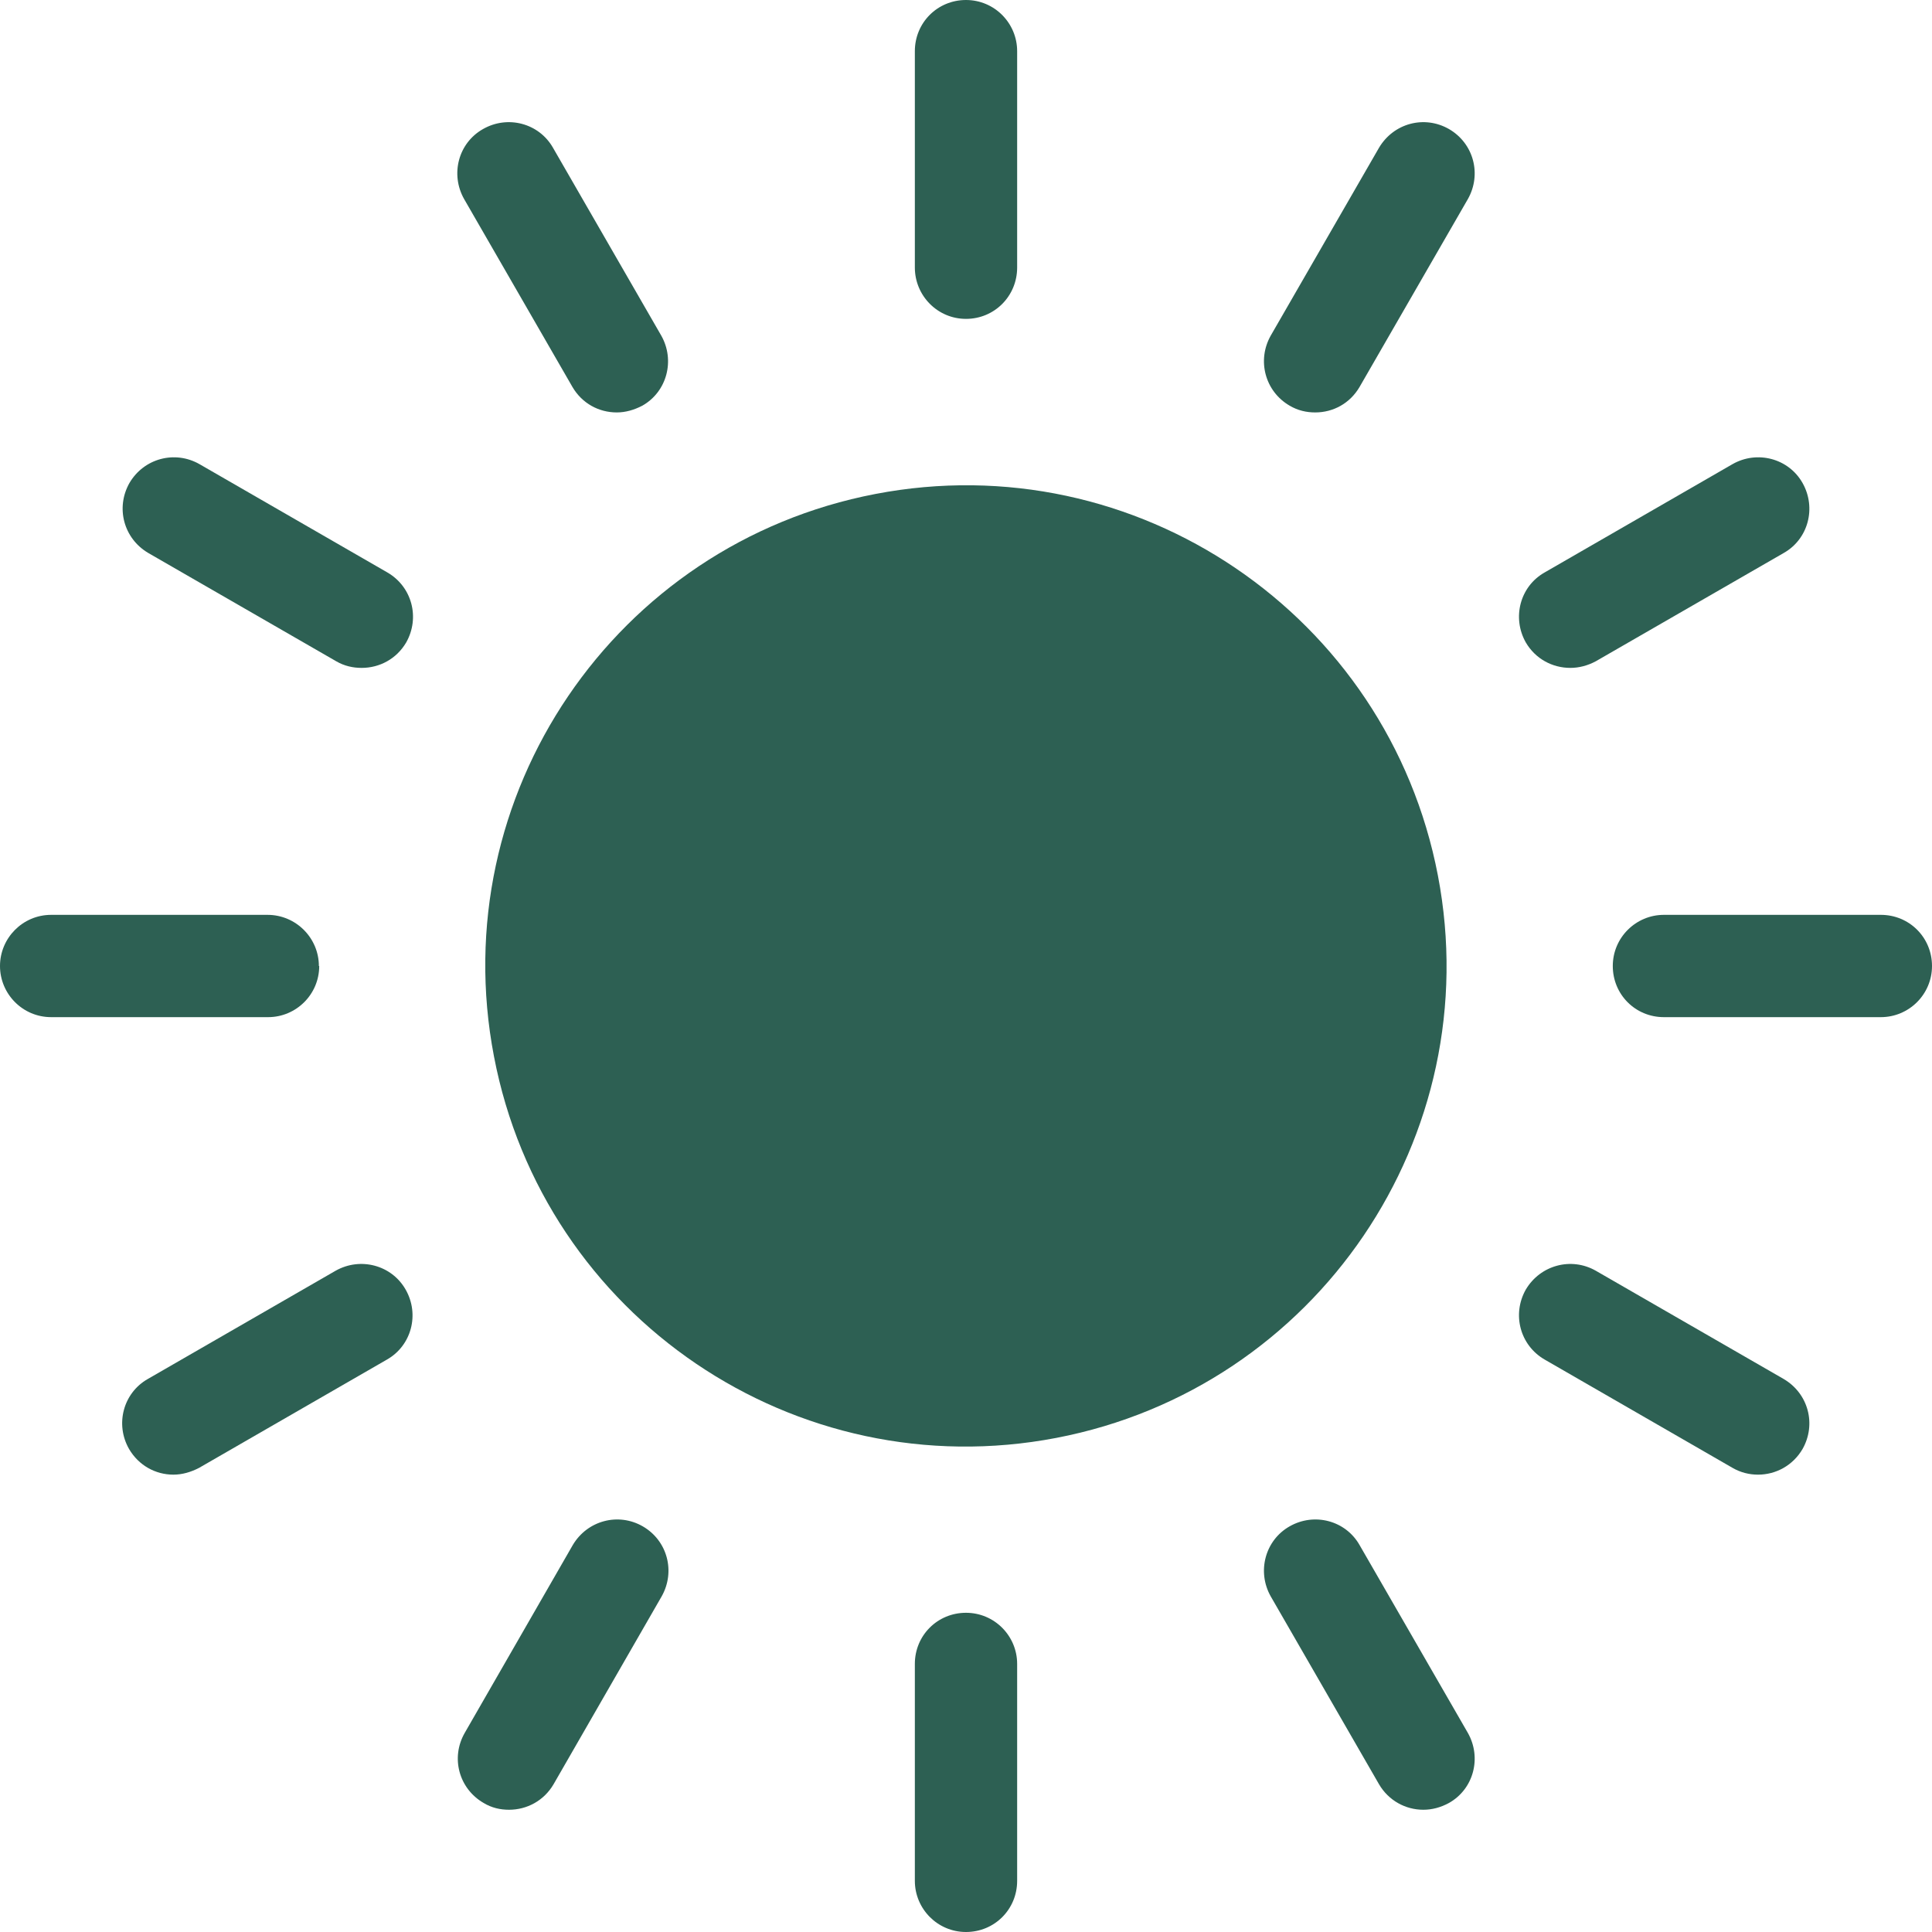
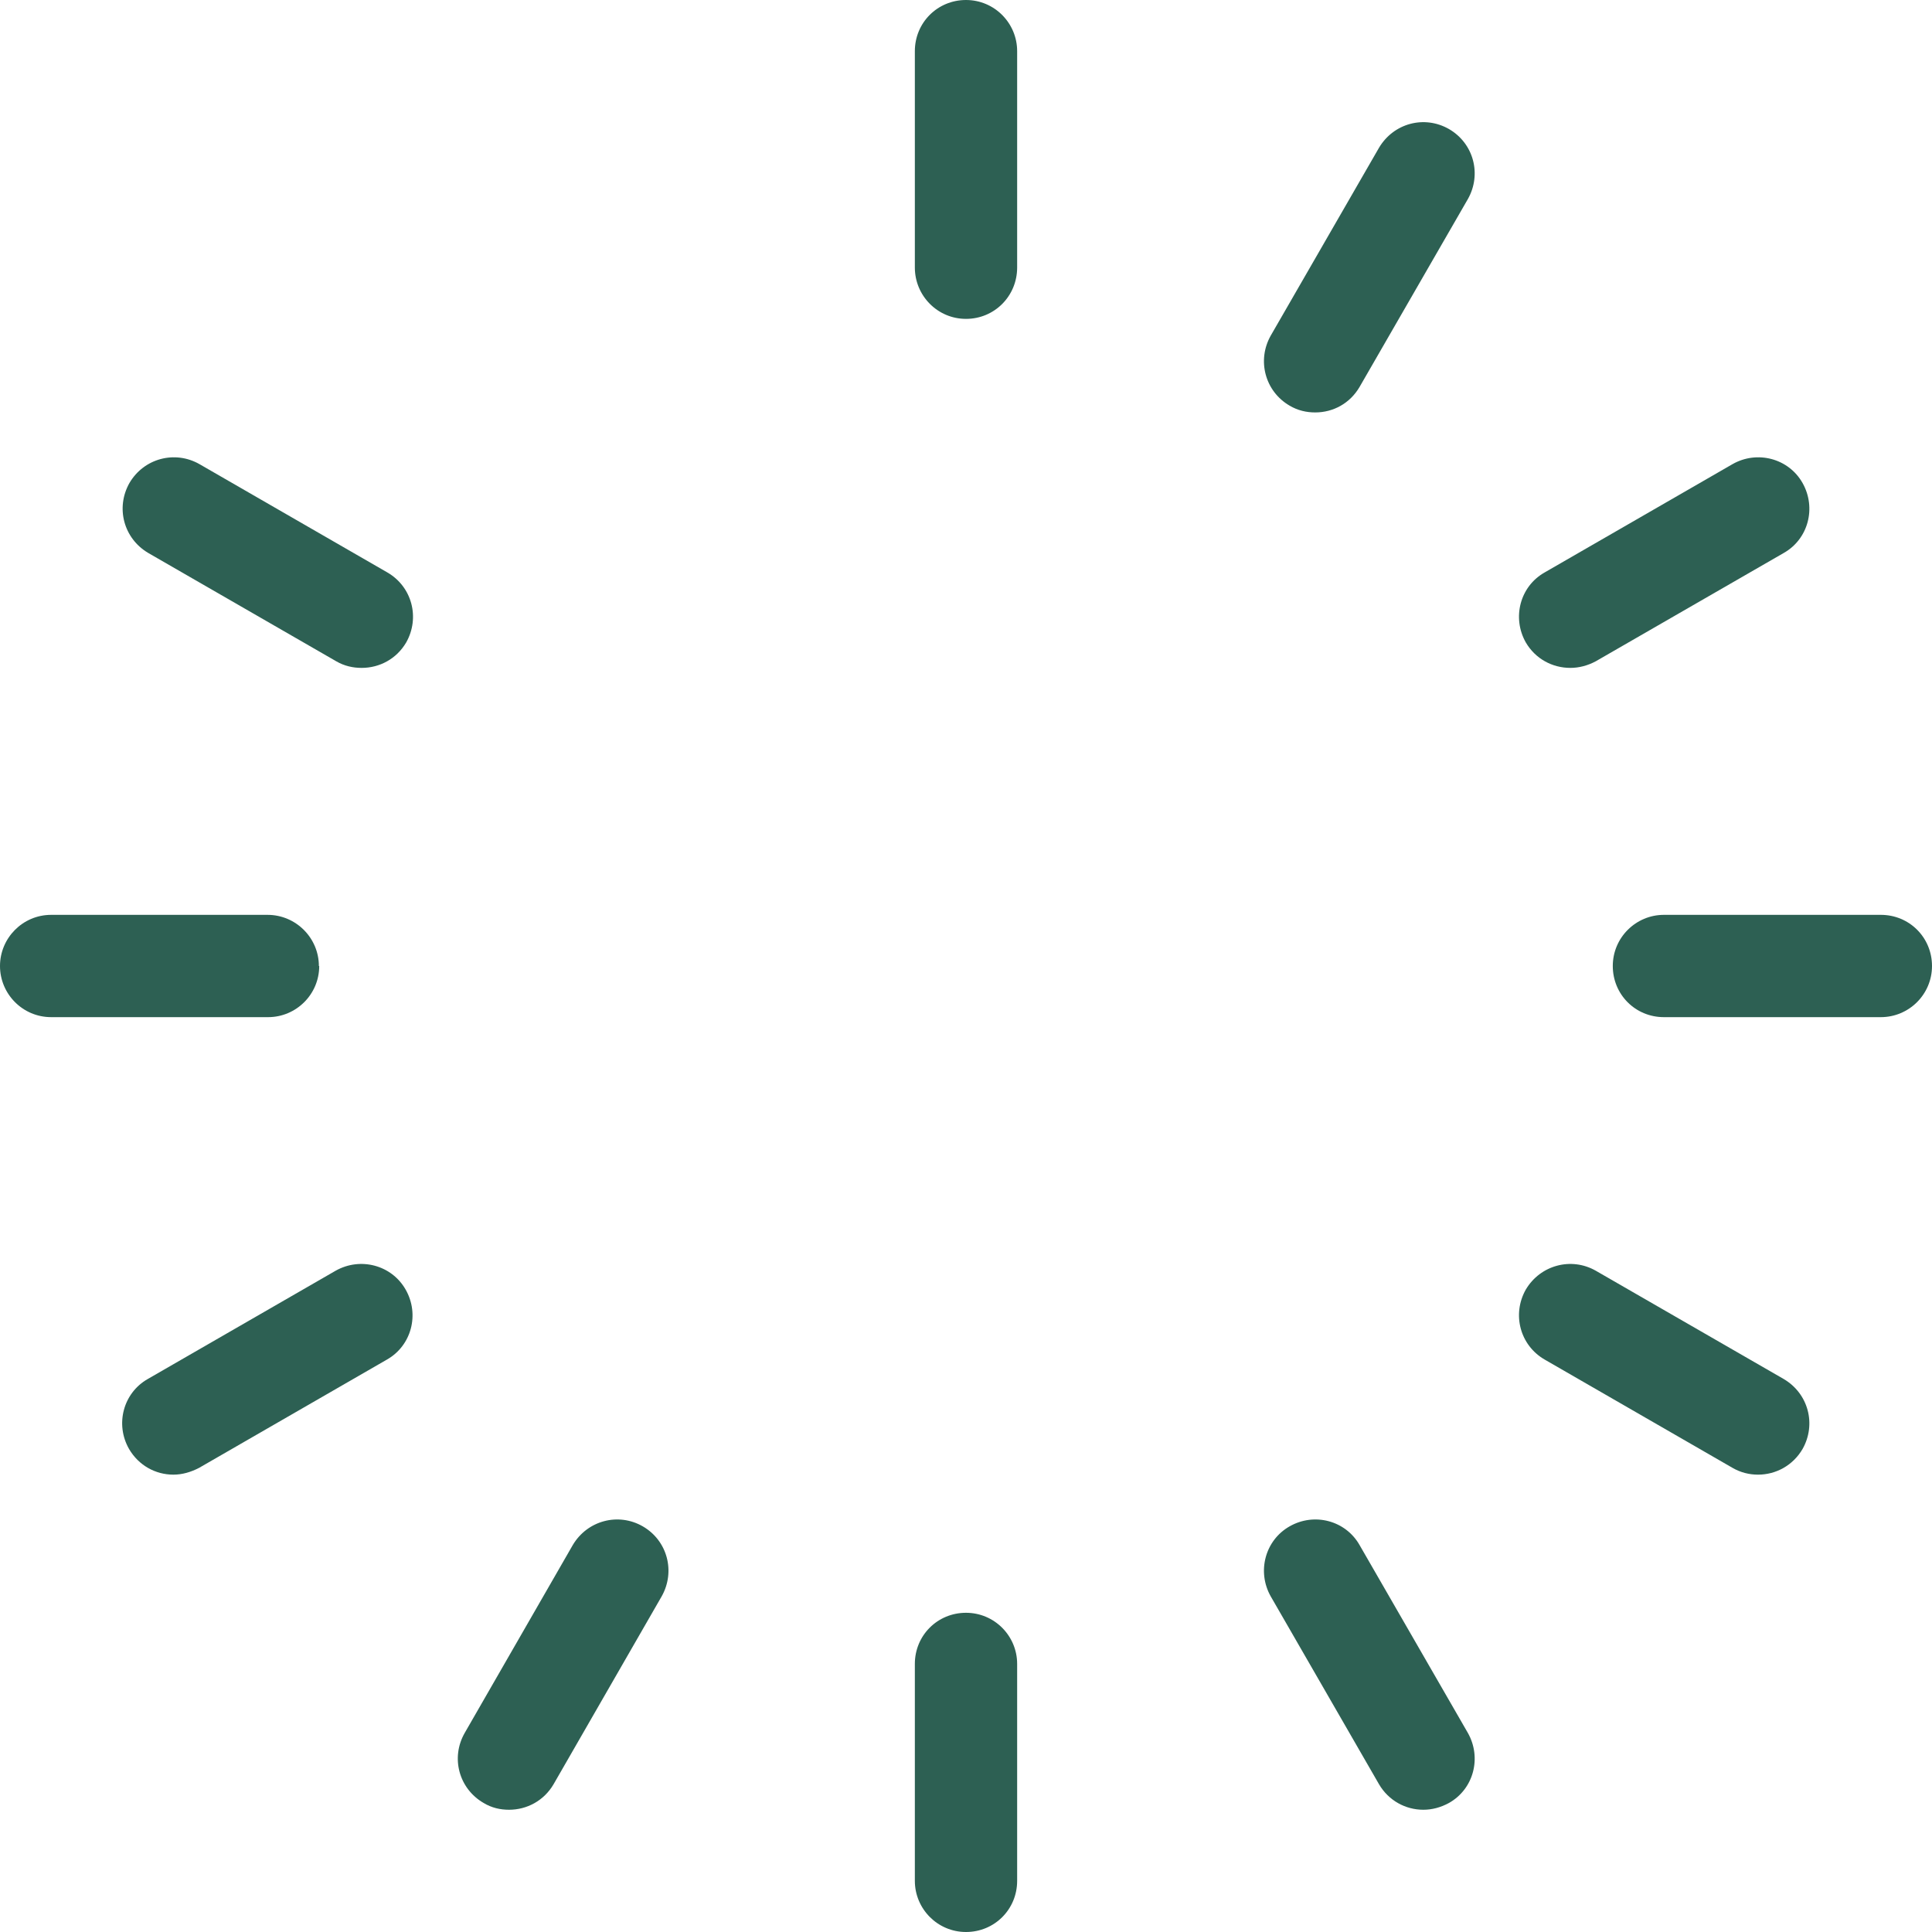
<svg xmlns="http://www.w3.org/2000/svg" width="40px" height="40px" viewBox="0 0 40 40" version="1.1">
  <g id="surface1">
-     <path style=" stroke:none;fill-rule:nonzero;fill:rgb(17.647%,37.647%,32.549%);fill-opacity:1;" d="M 29.77 18.125 C 30.805 23.523 27.266 28.734 21.871 29.77 C 16.473 30.805 11.258 27.27 10.227 21.871 C 9.191 16.473 12.727 11.262 18.125 10.227 C 23.52 9.191 28.734 12.727 29.77 18.125 Z M 29.77 18.125 " />
    <path style=" stroke:none;fill-rule:nonzero;fill:rgb(17.647%,37.647%,32.549%);fill-opacity:1;" d="M 18.941 5.539 C 18.941 6.121 19.41 6.602 20 6.602 C 20.59 6.602 21.059 6.129 21.059 5.539 L 21.059 1.059 C 21.059 0.48 20.59 0 20 0 C 19.41 0 18.941 0.469 18.941 1.059 L 18.941 5.551 Z M 18.941 5.539 " />
    <path style=" stroke:none;fill-rule:nonzero;fill:rgb(17.647%,37.647%,32.549%);fill-opacity:1;" d="M 18.941 34.449 L 18.941 38.941 C 18.941 39.52 19.41 40 20 40 C 20.59 40 21.059 39.531 21.059 38.941 L 21.059 34.449 C 21.059 33.871 20.59 33.391 20 33.391 C 19.41 33.391 18.941 33.859 18.941 34.449 Z M 18.941 34.449 " />
-     <path style=" stroke:none;fill-rule:nonzero;fill:rgb(17.647%,37.647%,32.549%);fill-opacity:1;" d="M 12.77 8.539 C 12.949 8.539 13.129 8.488 13.301 8.398 C 13.809 8.109 13.98 7.461 13.691 6.949 L 11.449 3.059 C 11.16 2.551 10.512 2.379 10 2.672 C 9.488 2.961 9.32 3.609 9.609 4.121 L 11.852 8.012 C 12.051 8.352 12.398 8.539 12.77 8.539 Z M 12.77 8.539 " />
    <path style=" stroke:none;fill-rule:nonzero;fill:rgb(17.647%,37.647%,32.549%);fill-opacity:1;" d="M 26.699 31.602 C 26.191 31.891 26.02 32.539 26.309 33.051 L 28.551 36.941 C 28.75 37.281 29.102 37.469 29.469 37.469 C 29.648 37.469 29.828 37.422 30 37.328 C 30.512 37.039 30.68 36.391 30.391 35.879 L 28.148 31.988 C 27.859 31.48 27.211 31.309 26.699 31.602 Z M 26.699 31.602 " />
    <path style=" stroke:none;fill-rule:nonzero;fill:rgb(17.647%,37.647%,32.549%);fill-opacity:1;" d="M 2.68 10 C 2.391 10.512 2.559 11.148 3.07 11.449 L 6.961 13.691 C 7.129 13.789 7.309 13.828 7.488 13.828 C 7.859 13.828 8.211 13.641 8.41 13.301 C 8.699 12.789 8.531 12.148 8.02 11.852 L 4.129 9.609 C 3.621 9.32 2.98 9.488 2.68 10 Z M 2.68 10 " />
    <path style=" stroke:none;fill-rule:nonzero;fill:rgb(17.647%,37.647%,32.549%);fill-opacity:1;" d="M 36.93 28.551 L 33.039 26.309 C 32.531 26.02 31.891 26.191 31.59 26.699 C 31.301 27.211 31.469 27.852 31.98 28.148 L 35.871 30.391 C 36.039 30.488 36.219 30.531 36.398 30.531 C 36.77 30.531 37.121 30.34 37.32 30 C 37.609 29.488 37.441 28.852 36.93 28.551 Z M 36.93 28.551 " />
    <path style=" stroke:none;fill-rule:nonzero;fill:rgb(17.647%,37.647%,32.549%);fill-opacity:1;" d="M 6.602 20 C 6.602 19.422 6.129 18.941 5.539 18.941 L 1.059 18.941 C 0.469 18.941 0 19.422 0 20 C 0 20.578 0.469 21.059 1.059 21.059 L 5.551 21.059 C 6.129 21.059 6.609 20.59 6.609 20 Z M 6.602 20 " />
    <path style=" stroke:none;fill-rule:nonzero;fill:rgb(17.647%,37.647%,32.549%);fill-opacity:1;" d="M 38.941 18.941 L 34.449 18.941 C 33.871 18.941 33.391 19.41 33.391 20 C 33.391 20.59 33.859 21.059 34.449 21.059 L 38.941 21.059 C 39.52 21.059 40 20.59 40 20 C 40 19.41 39.531 18.941 38.941 18.941 Z M 38.941 18.941 " />
    <path style=" stroke:none;fill-rule:nonzero;fill:rgb(17.647%,37.647%,32.549%);fill-opacity:1;" d="M 6.949 26.309 L 3.059 28.551 C 2.551 28.84 2.379 29.488 2.672 30 C 2.871 30.34 3.219 30.531 3.59 30.531 C 3.77 30.531 3.949 30.48 4.121 30.391 L 8.012 28.148 C 8.52 27.859 8.691 27.211 8.398 26.699 C 8.109 26.191 7.461 26.02 6.949 26.309 Z M 6.949 26.309 " />
    <path style=" stroke:none;fill-rule:nonzero;fill:rgb(17.647%,37.647%,32.549%);fill-opacity:1;" d="M 35.871 9.609 L 31.98 11.852 C 31.469 12.141 31.301 12.789 31.59 13.301 C 31.789 13.641 32.141 13.828 32.512 13.828 C 32.691 13.828 32.871 13.781 33.039 13.691 L 36.93 11.449 C 37.441 11.16 37.609 10.512 37.32 10 C 37.031 9.488 36.379 9.32 35.871 9.609 Z M 35.871 9.609 " />
    <path style=" stroke:none;fill-rule:nonzero;fill:rgb(17.647%,37.647%,32.549%);fill-opacity:1;" d="M 11.859 31.988 L 9.621 35.879 C 9.328 36.391 9.5 37.031 10.012 37.328 C 10.18 37.43 10.359 37.469 10.539 37.469 C 10.91 37.469 11.262 37.281 11.461 36.941 L 13.699 33.051 C 13.988 32.539 13.82 31.898 13.309 31.602 C 12.801 31.309 12.16 31.48 11.859 31.988 Z M 11.859 31.988 " />
    <path style=" stroke:none;fill-rule:nonzero;fill:rgb(17.647%,37.647%,32.549%);fill-opacity:1;" d="M 26.699 8.398 C 26.871 8.5 27.051 8.539 27.23 8.539 C 27.602 8.539 27.949 8.352 28.148 8.012 L 30.391 4.121 C 30.68 3.609 30.512 2.969 30 2.672 C 29.488 2.379 28.852 2.551 28.551 3.059 L 26.309 6.949 C 26.02 7.461 26.191 8.102 26.699 8.398 Z M 26.699 8.398 " />
  </g>
</svg>